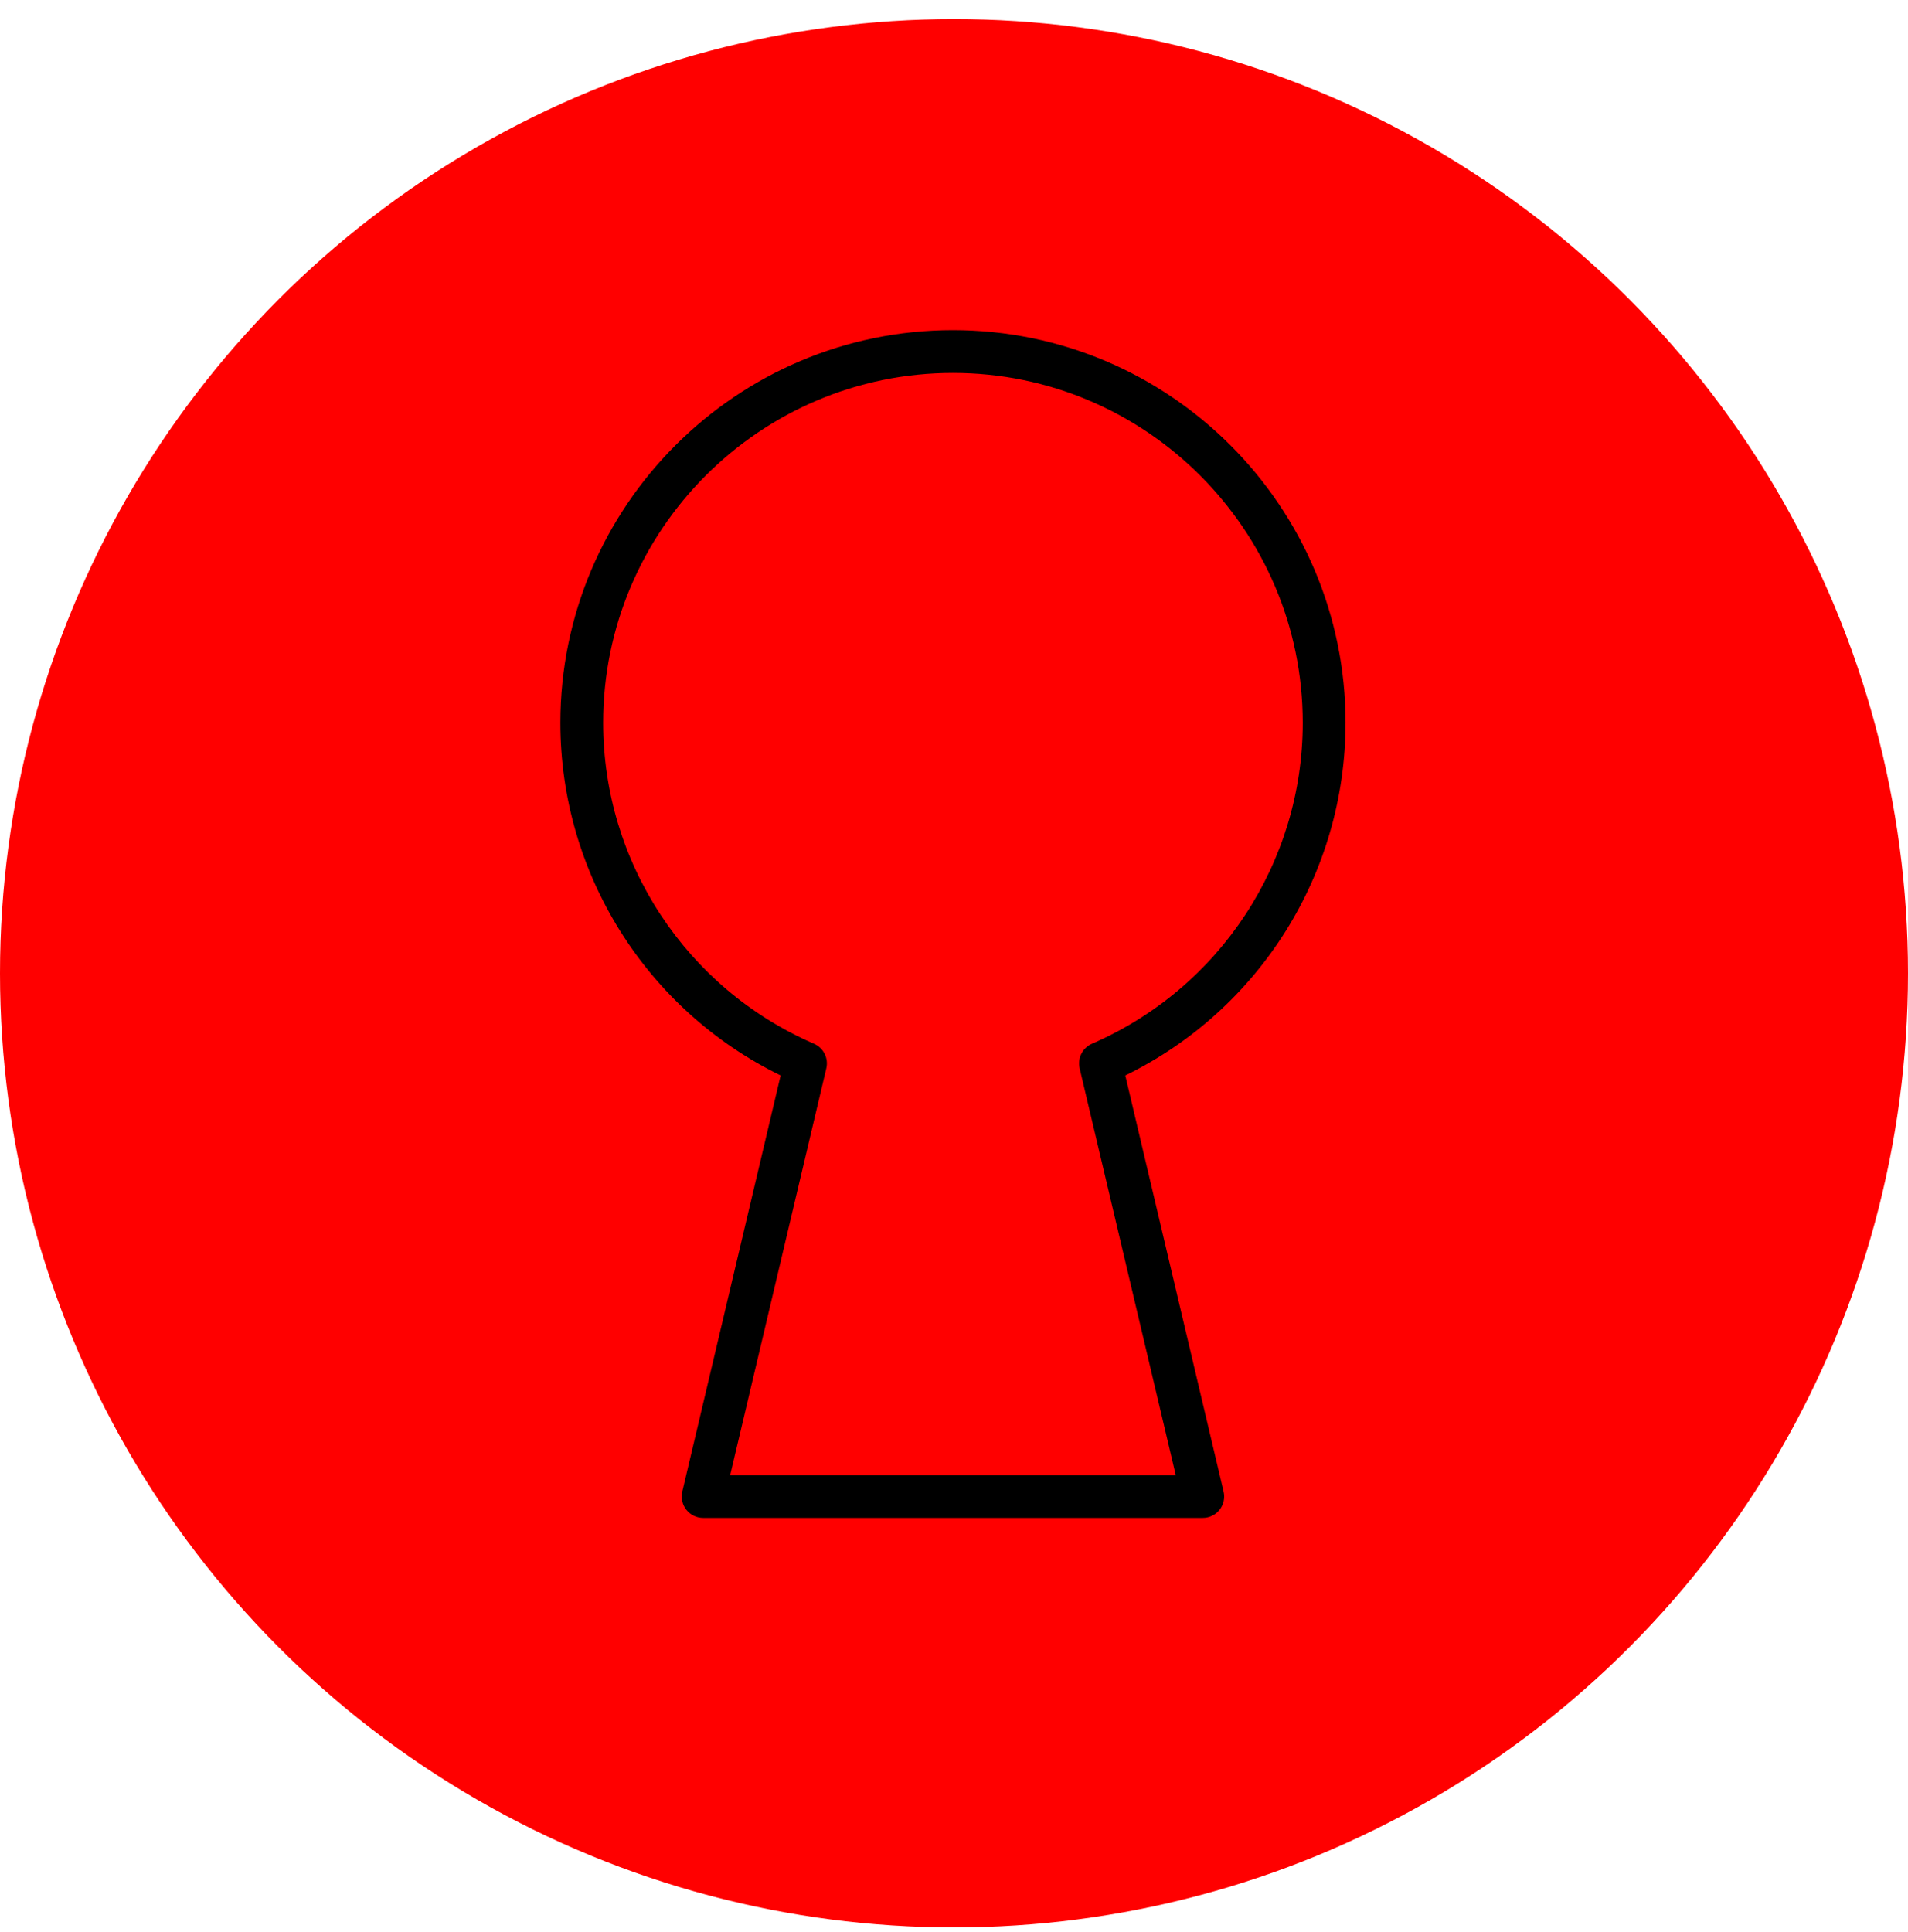
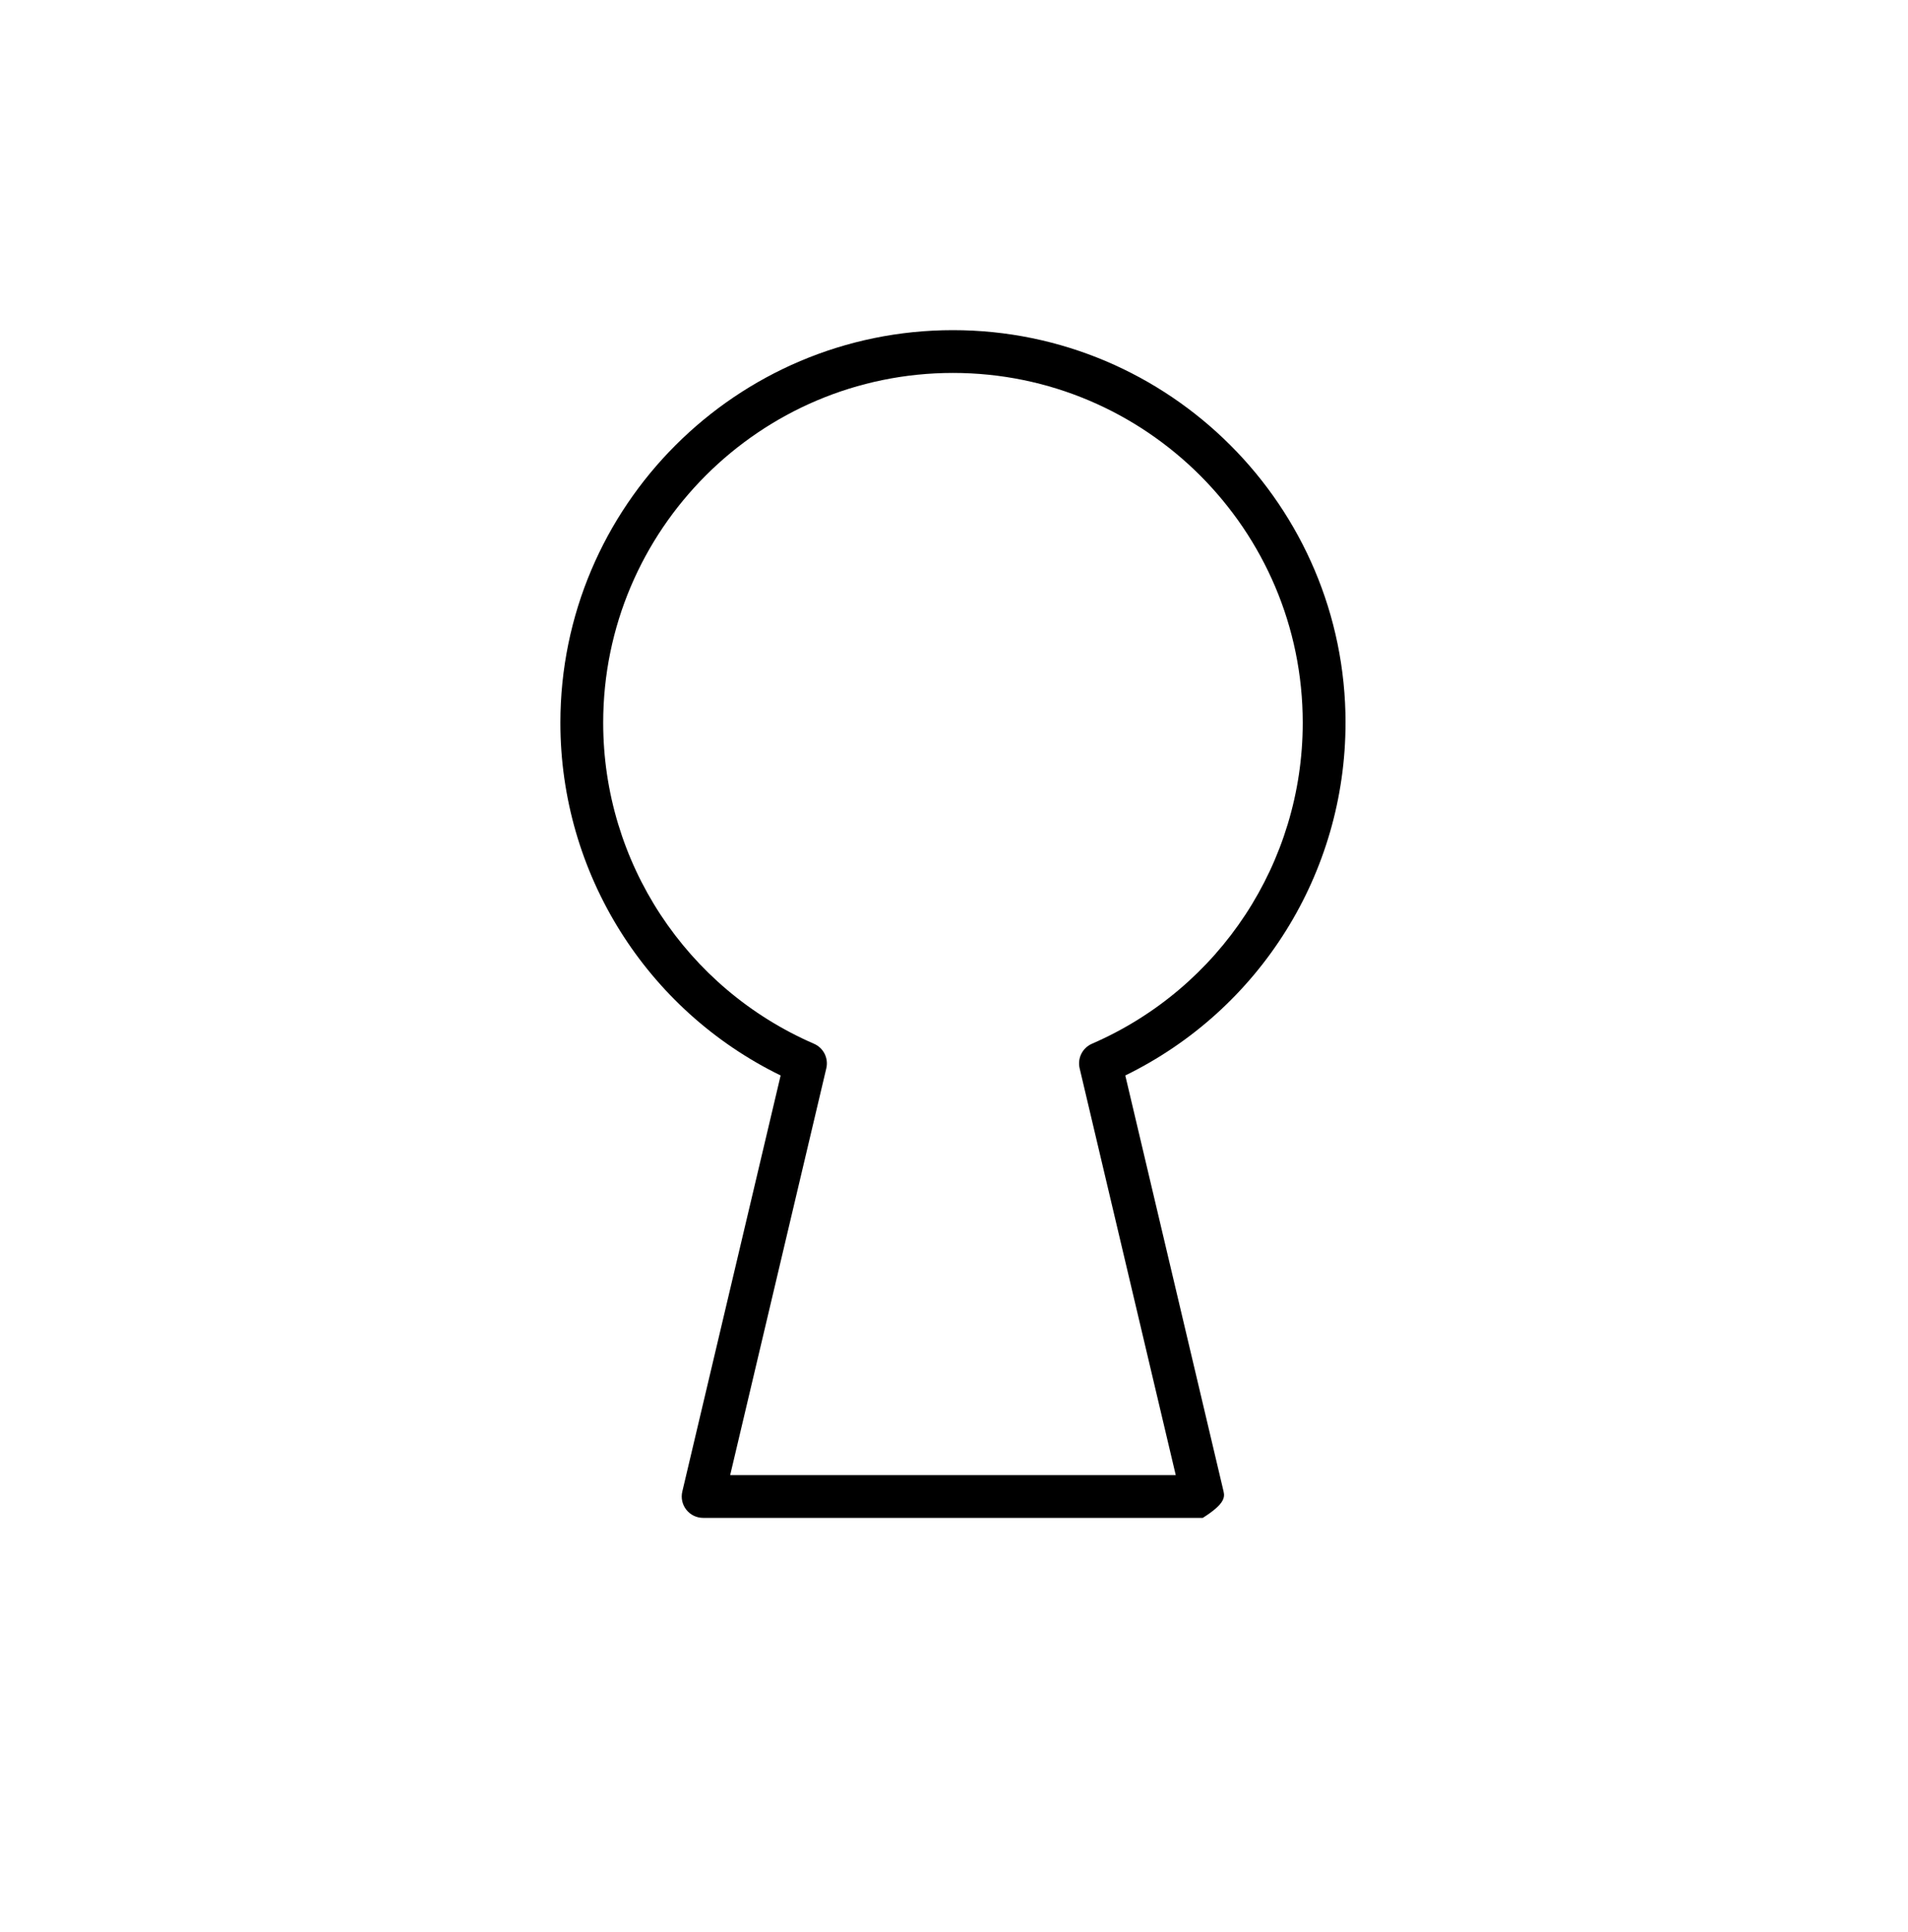
<svg xmlns="http://www.w3.org/2000/svg" viewBox="1960 2459.5 80 81" width="80" height="81" data-guides="{&quot;vertical&quot;:[],&quot;horizontal&quot;:[]}">
-   <ellipse color="rgb(51, 51, 51)" fill="#ff0000" cx="2000" cy="2500.301" r="40" id="tSvg194ad2f6b54" title="Ellipse 6" fill-opacity="1" stroke="none" stroke-opacity="1" rx="40" ry="40" style="transform: rotate(0deg); transform-origin: 2000px 2500.3px;" />
-   <path fill="black" stroke="none" fill-opacity="1" stroke-width="1" stroke-opacity="1" color="rgb(51, 51, 51)" id="tSvgbd321be559" title="Path 8" d="M 2016.417 2489.8 C 2016.417 2480.724 2009.033 2473.34 1999.956 2473.34C 1990.88 2473.34 1983.496 2480.723 1983.496 2489.8C 1983.496 2496.109 1987.096 2501.833 1992.731 2504.585C 1991.356 2510.4 1989.982 2516.214 1988.608 2522.029C 1988.545 2522.296 1988.607 2522.577 1988.778 2522.792C 1988.948 2523.007 1989.207 2523.132 1989.481 2523.132C 1996.465 2523.132 2003.448 2523.132 2010.431 2523.132C 2010.706 2523.132 2010.965 2523.007 2011.135 2522.792C 2011.305 2522.577 2011.367 2522.296 2011.304 2522.029C 2009.93 2516.214 2008.556 2510.4 2007.182 2504.585C 2012.817 2501.832 2016.416 2496.108 2016.416 2489.8C 2016.417 2489.8 2016.417 2489.8 2016.417 2489.8ZM 2005.784 2503.256 C 2005.385 2503.429 2005.168 2503.862 2005.268 2504.286C 2006.611 2509.97 2007.955 2515.655 2009.298 2521.34C 2003.071 2521.34 1996.843 2521.34 1990.615 2521.339C 1991.959 2515.655 1993.302 2509.97 1994.646 2504.285C 1994.745 2503.862 1994.529 2503.429 1994.13 2503.256C 1988.76 2500.927 1985.291 2495.645 1985.291 2489.799C 1985.291 2481.712 1991.87 2475.134 1999.956 2475.134C 2008.043 2475.134 2014.622 2481.713 2014.622 2489.799C 2014.622 2495.646 2011.153 2500.927 2005.783 2503.256C 2005.783 2503.256 2005.783 2503.256 2005.784 2503.256Z" />
+   <path fill="black" stroke="none" fill-opacity="1" stroke-width="1" stroke-opacity="1" color="rgb(51, 51, 51)" id="tSvgbd321be559" title="Path 8" d="M 2016.417 2489.8 C 2016.417 2480.724 2009.033 2473.34 1999.956 2473.34C 1990.88 2473.34 1983.496 2480.723 1983.496 2489.8C 1983.496 2496.109 1987.096 2501.833 1992.731 2504.585C 1991.356 2510.4 1989.982 2516.214 1988.608 2522.029C 1988.545 2522.296 1988.607 2522.577 1988.778 2522.792C 1988.948 2523.007 1989.207 2523.132 1989.481 2523.132C 1996.465 2523.132 2003.448 2523.132 2010.431 2523.132C 2011.305 2522.577 2011.367 2522.296 2011.304 2522.029C 2009.93 2516.214 2008.556 2510.4 2007.182 2504.585C 2012.817 2501.832 2016.416 2496.108 2016.416 2489.8C 2016.417 2489.8 2016.417 2489.8 2016.417 2489.8ZM 2005.784 2503.256 C 2005.385 2503.429 2005.168 2503.862 2005.268 2504.286C 2006.611 2509.97 2007.955 2515.655 2009.298 2521.34C 2003.071 2521.34 1996.843 2521.34 1990.615 2521.339C 1991.959 2515.655 1993.302 2509.97 1994.646 2504.285C 1994.745 2503.862 1994.529 2503.429 1994.13 2503.256C 1988.76 2500.927 1985.291 2495.645 1985.291 2489.799C 1985.291 2481.712 1991.87 2475.134 1999.956 2475.134C 2008.043 2475.134 2014.622 2481.713 2014.622 2489.799C 2014.622 2495.646 2011.153 2500.927 2005.783 2503.256C 2005.783 2503.256 2005.783 2503.256 2005.784 2503.256Z" />
  <defs />
</svg>